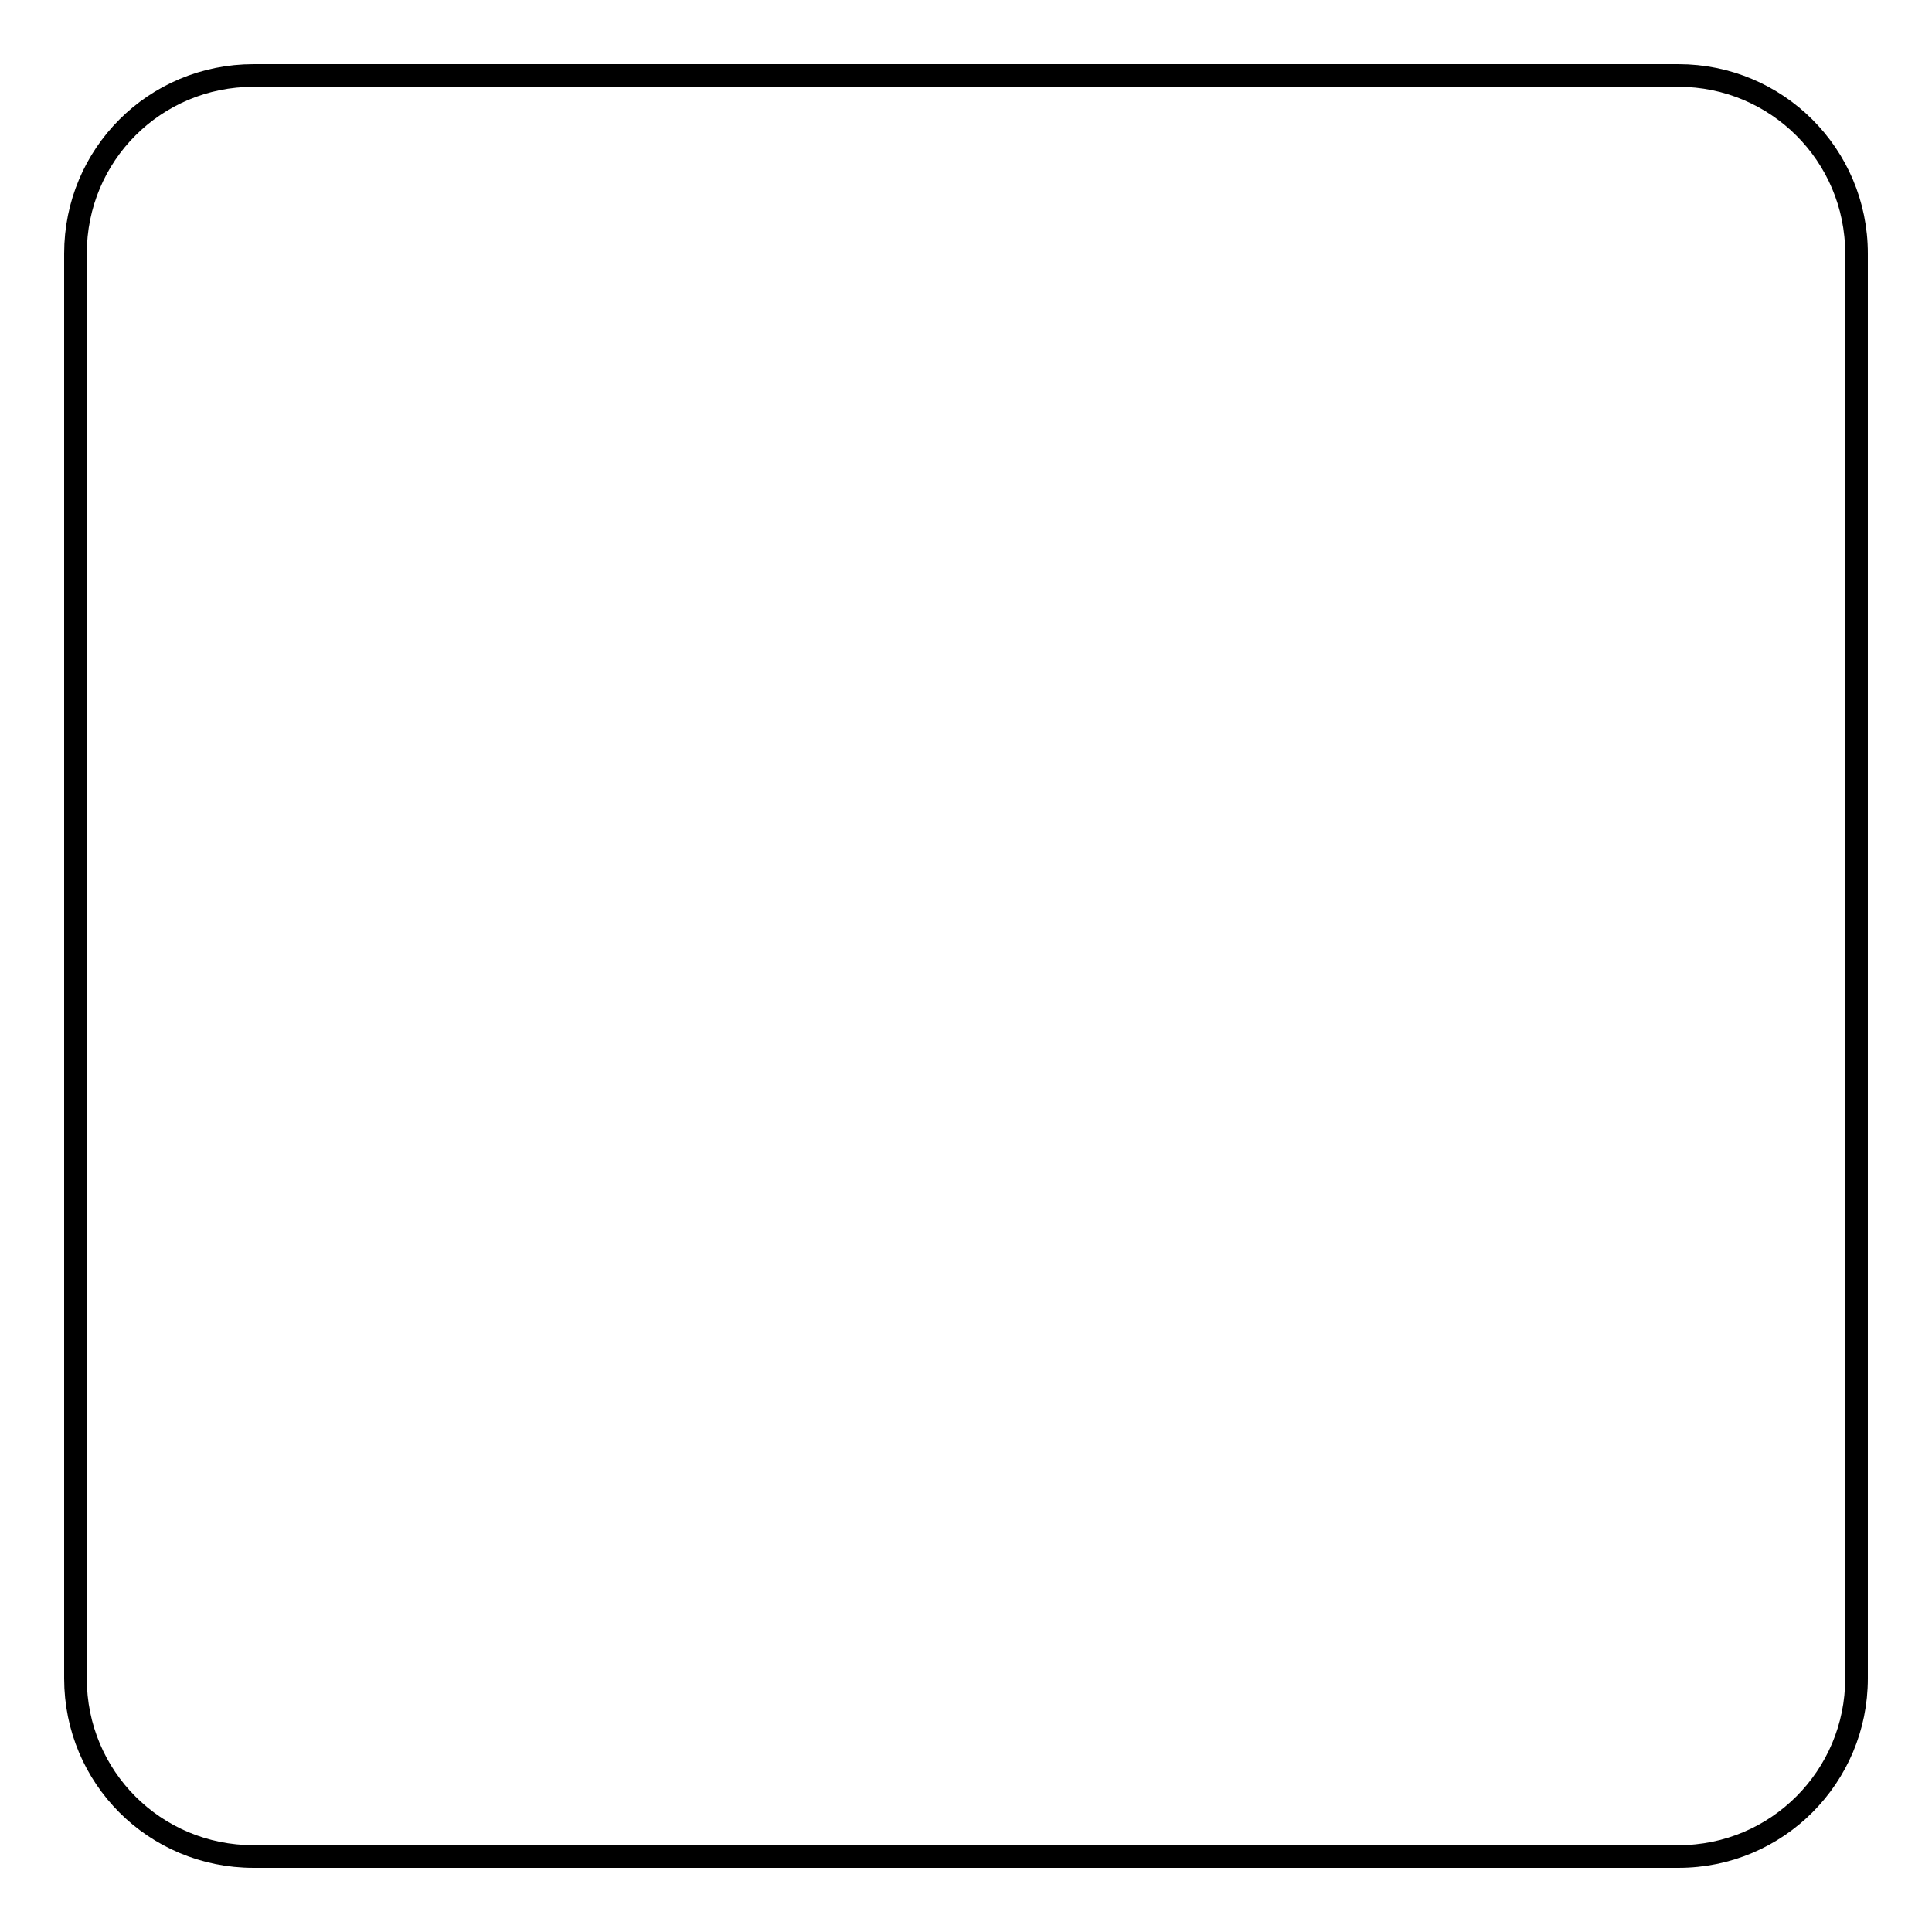
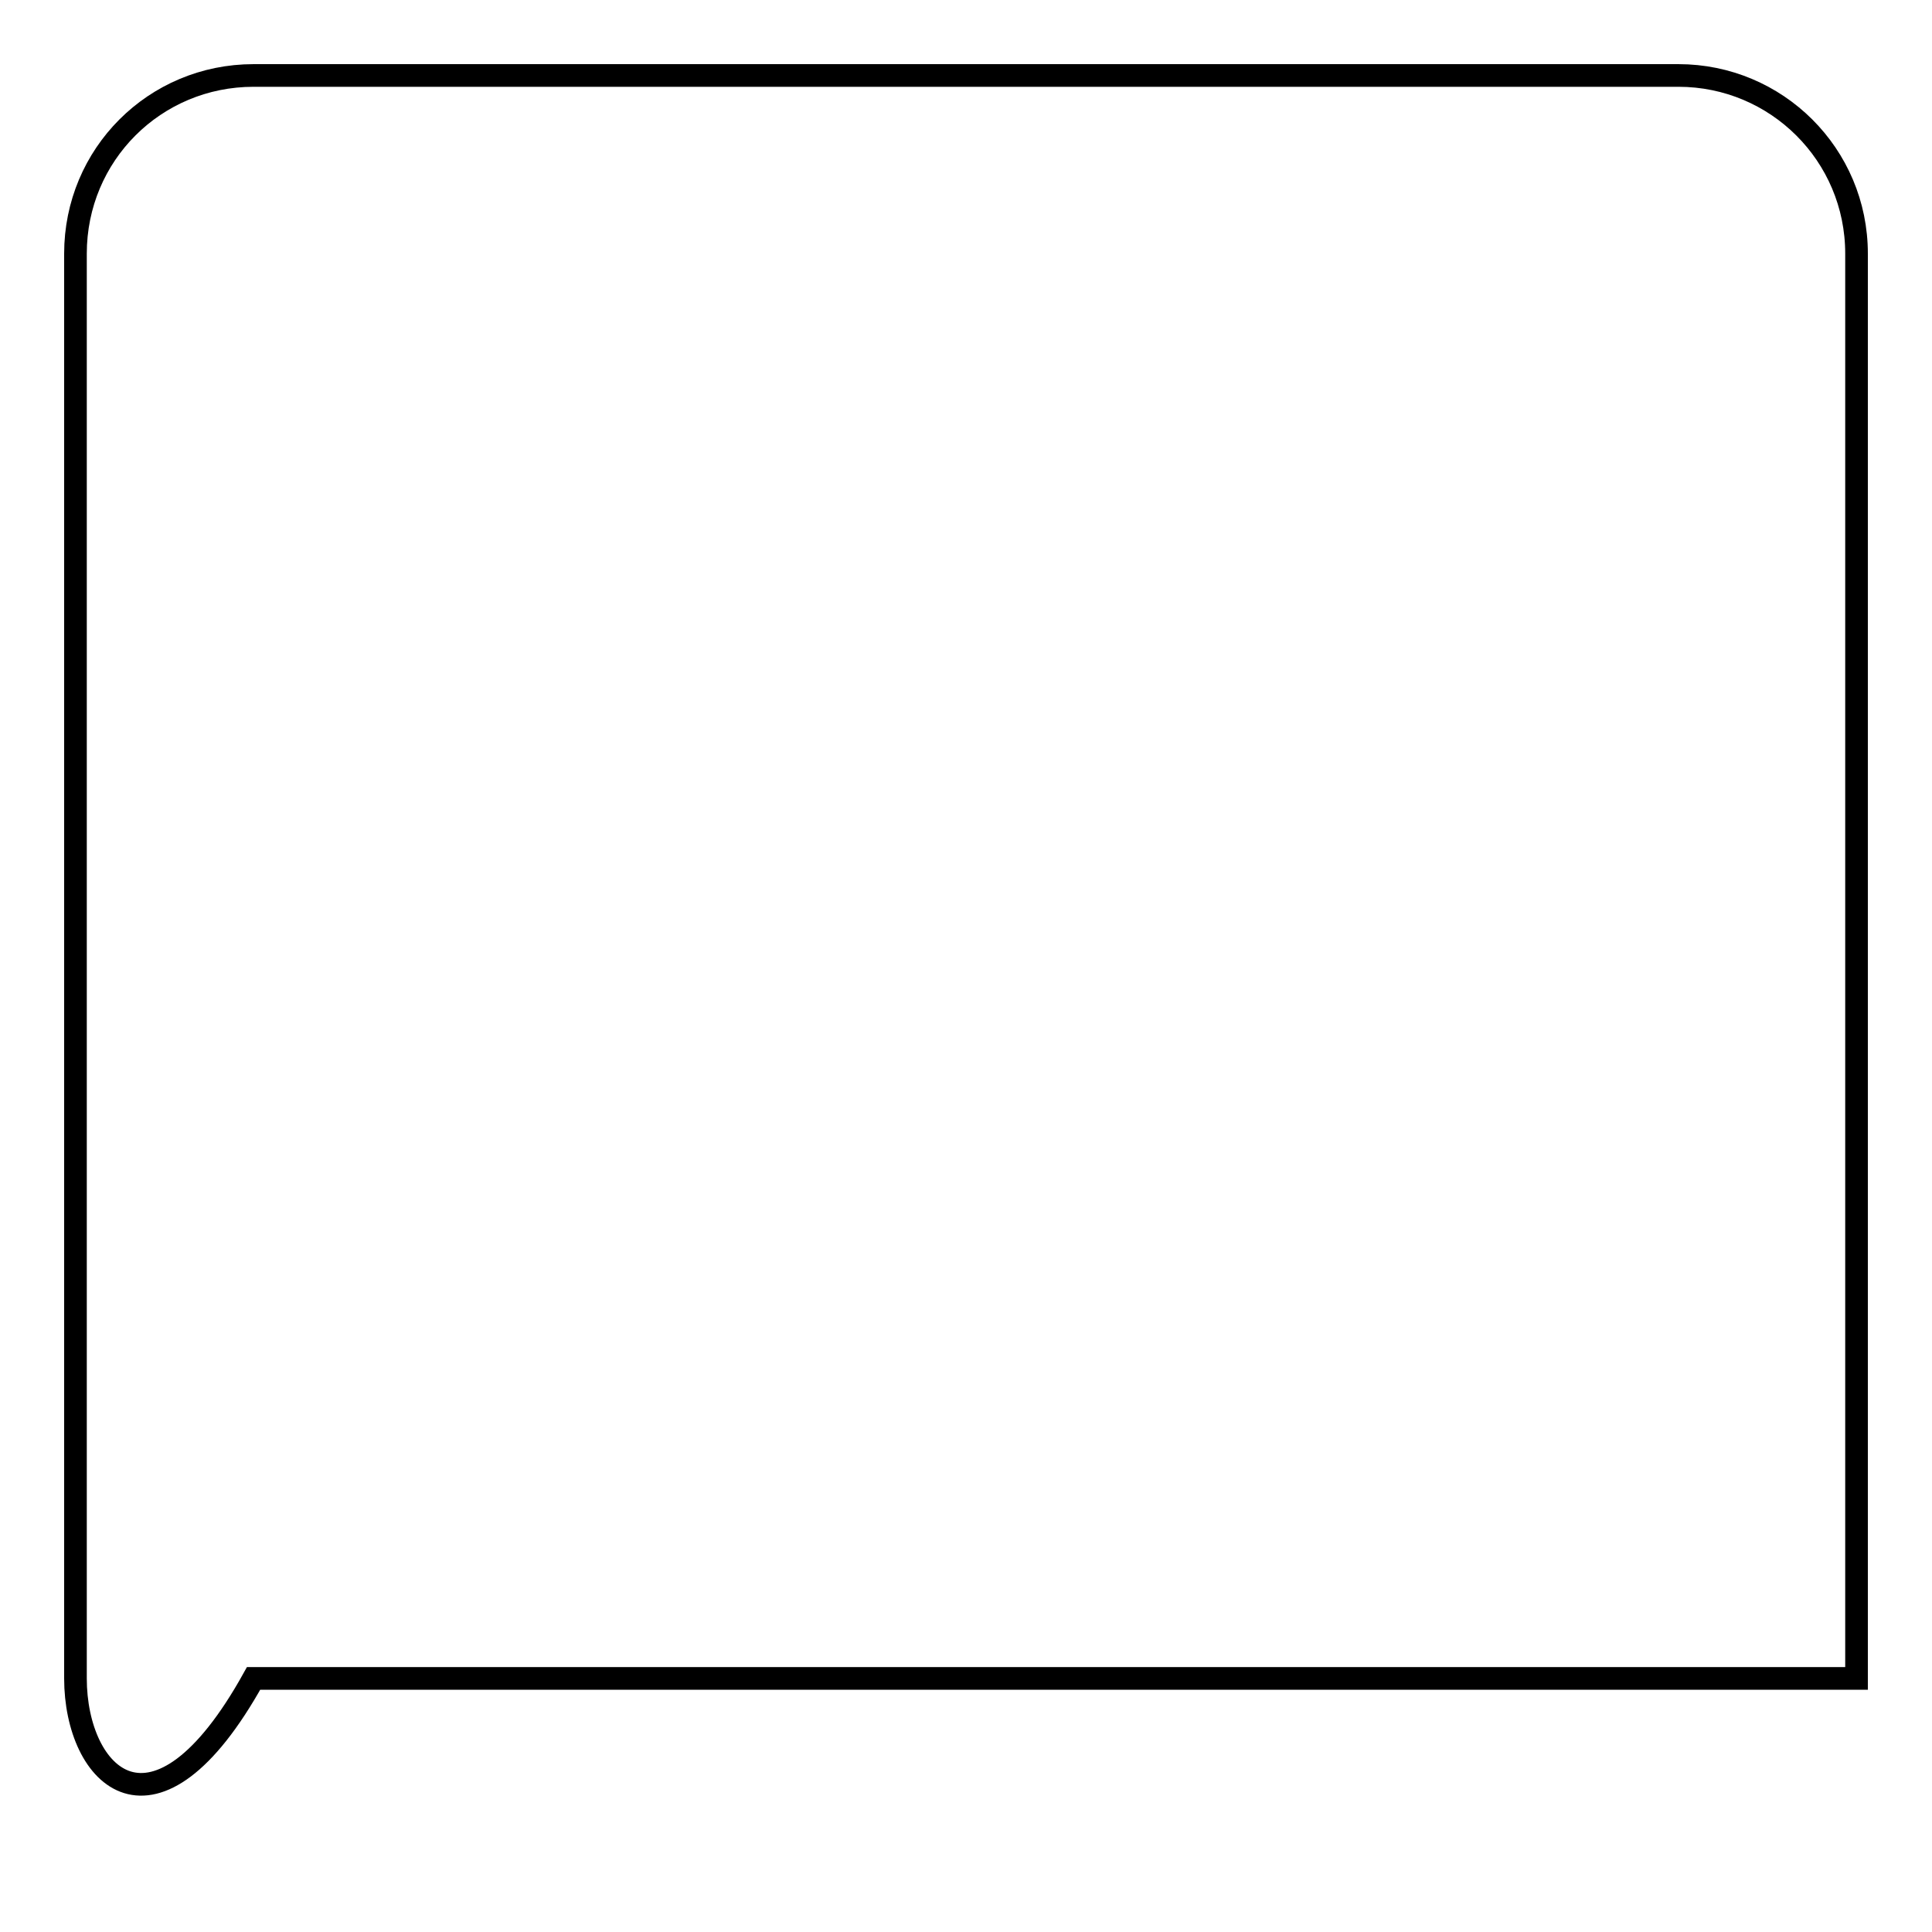
<svg xmlns="http://www.w3.org/2000/svg" version="1.1" x="0px" y="0px" viewBox="0 0 256 256" enable-background="new 0 0 256 256" xml:space="preserve">
  <g>
-     <path stroke-width="3" fill-opacity="0" stroke="#000000" d="M33.6,10h188.8c13,0,23.6,10.5,23.6,23.6v188.8c0,13-10.5,23.6-23.6,23.6H33.6C20.5,246,10,235.5,10,222.4 V33.6C10,20.5,20.5,10,33.6,10z" />
+     <path stroke-width="3" fill-opacity="0" stroke="#000000" d="M33.6,10h188.8c13,0,23.6,10.5,23.6,23.6v188.8H33.6C20.5,246,10,235.5,10,222.4 V33.6C10,20.5,20.5,10,33.6,10z" />
  </g>
</svg>